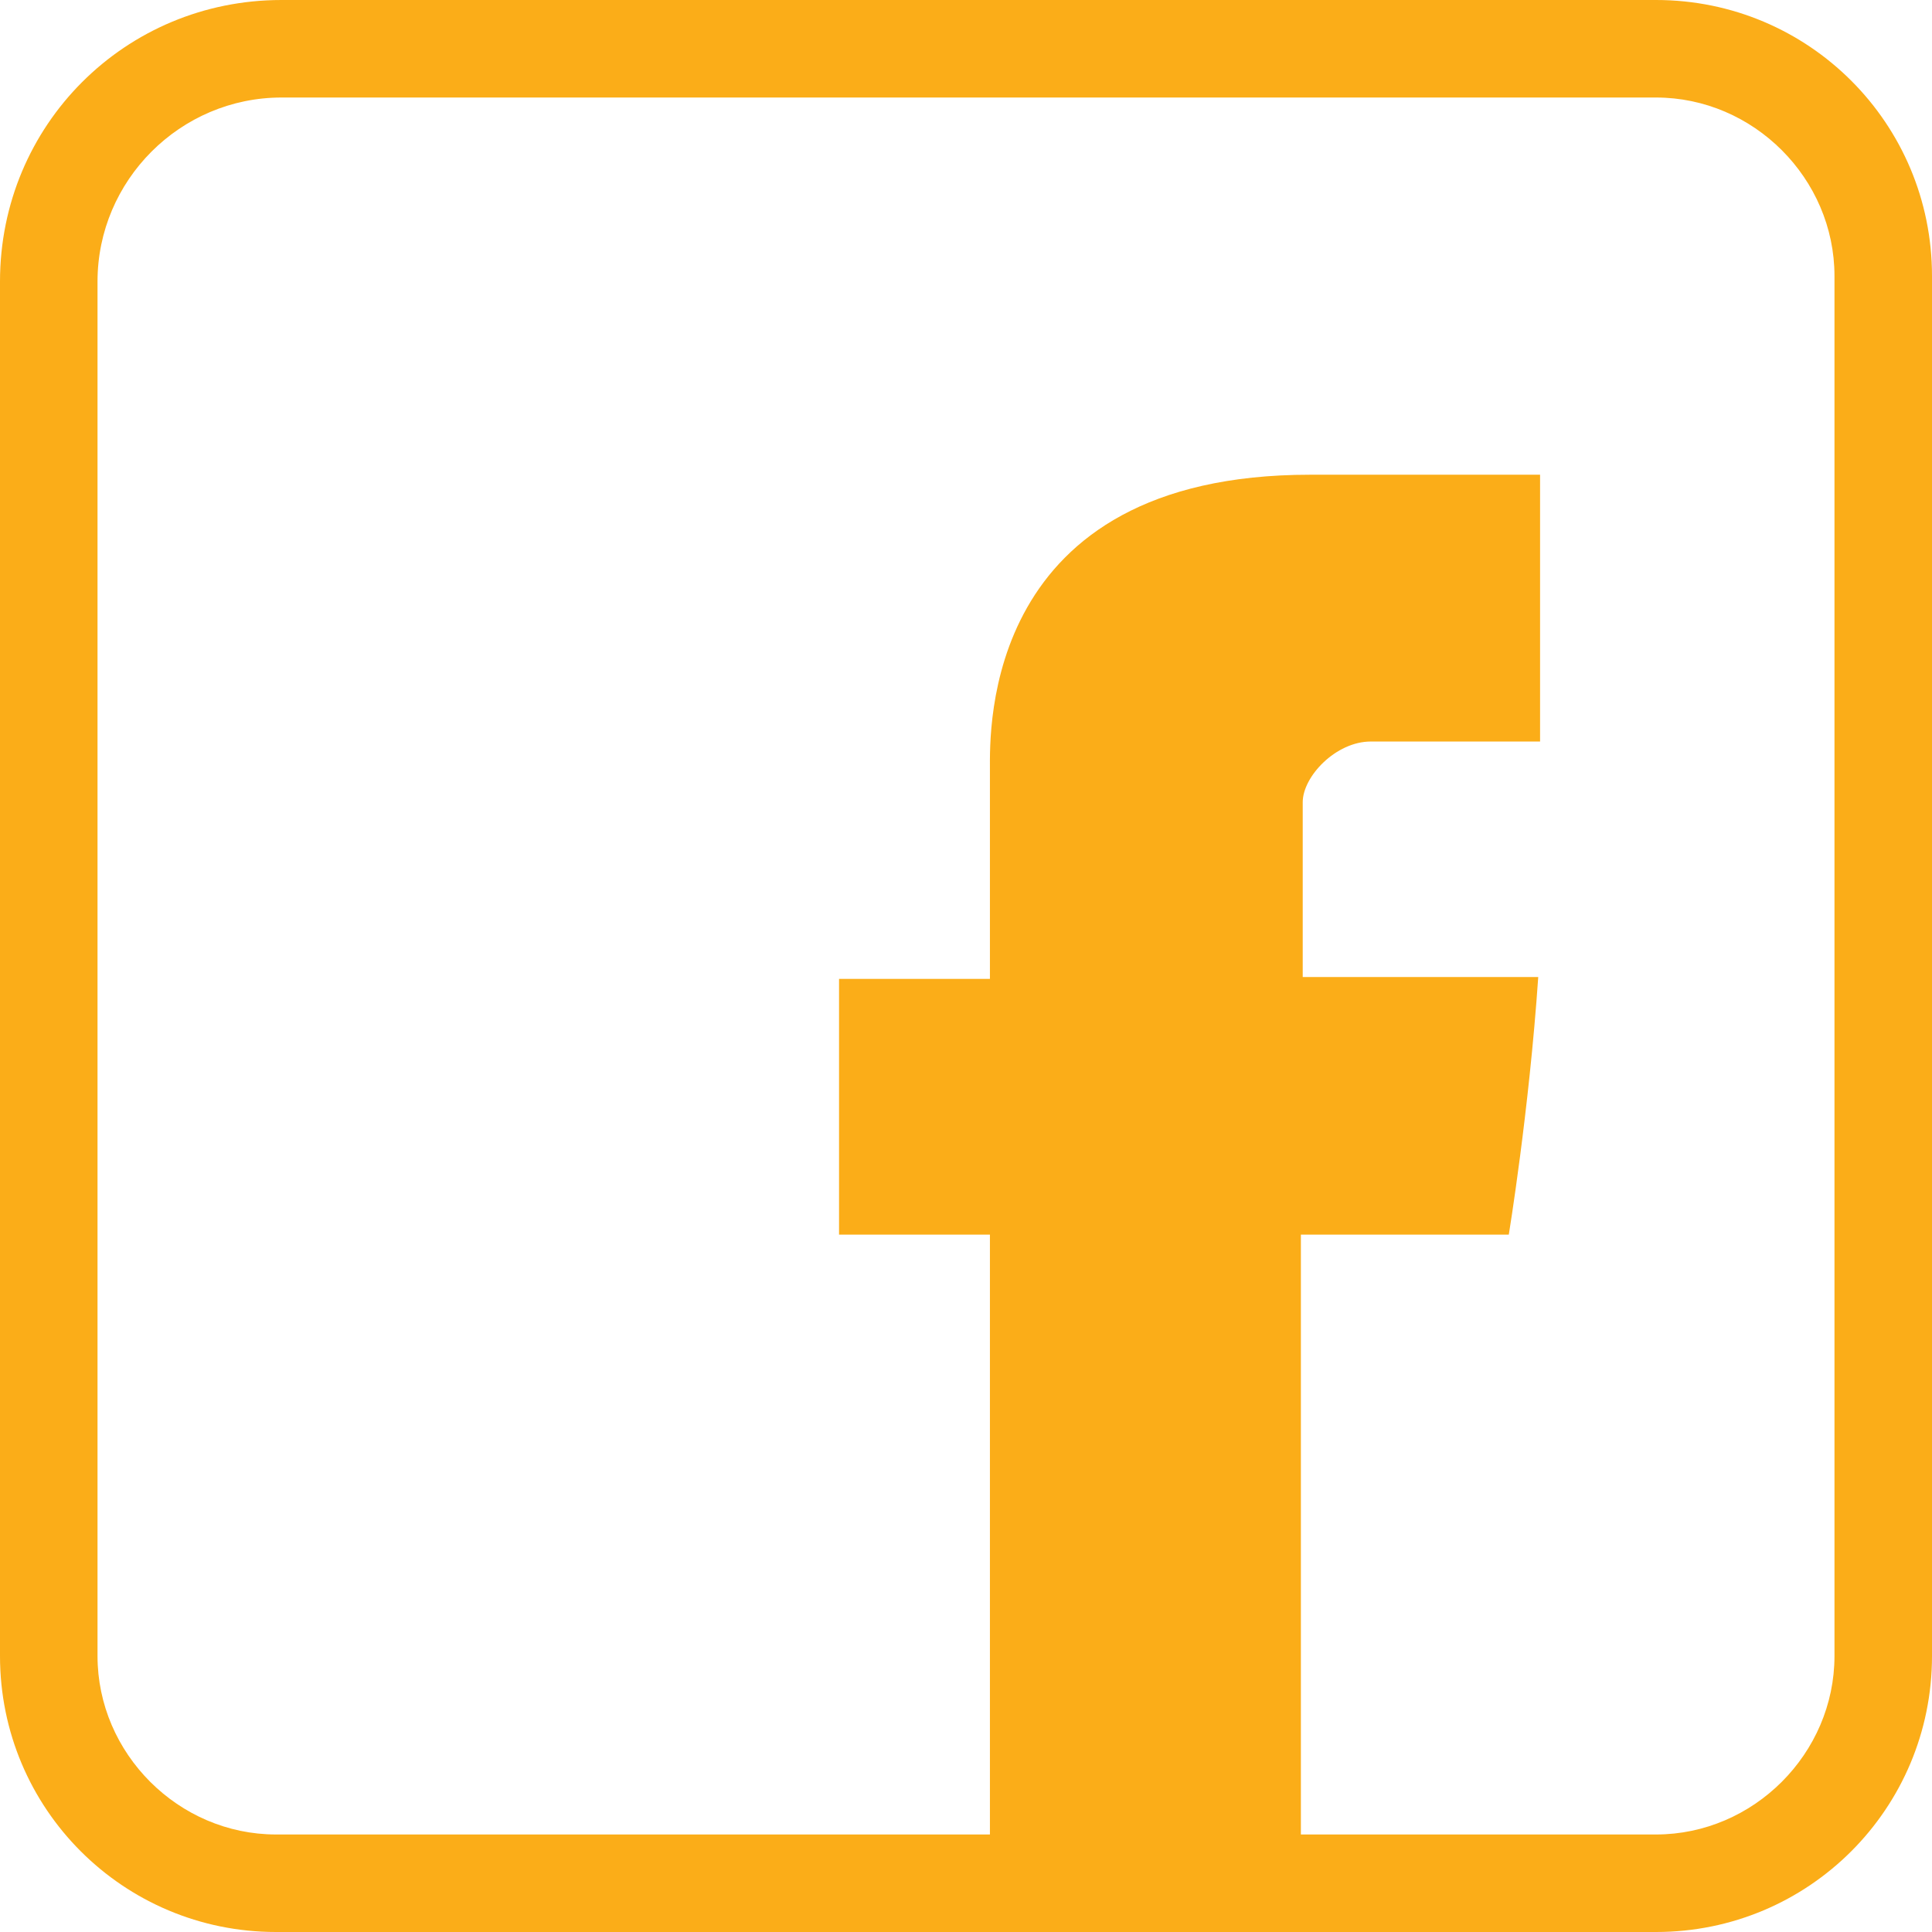
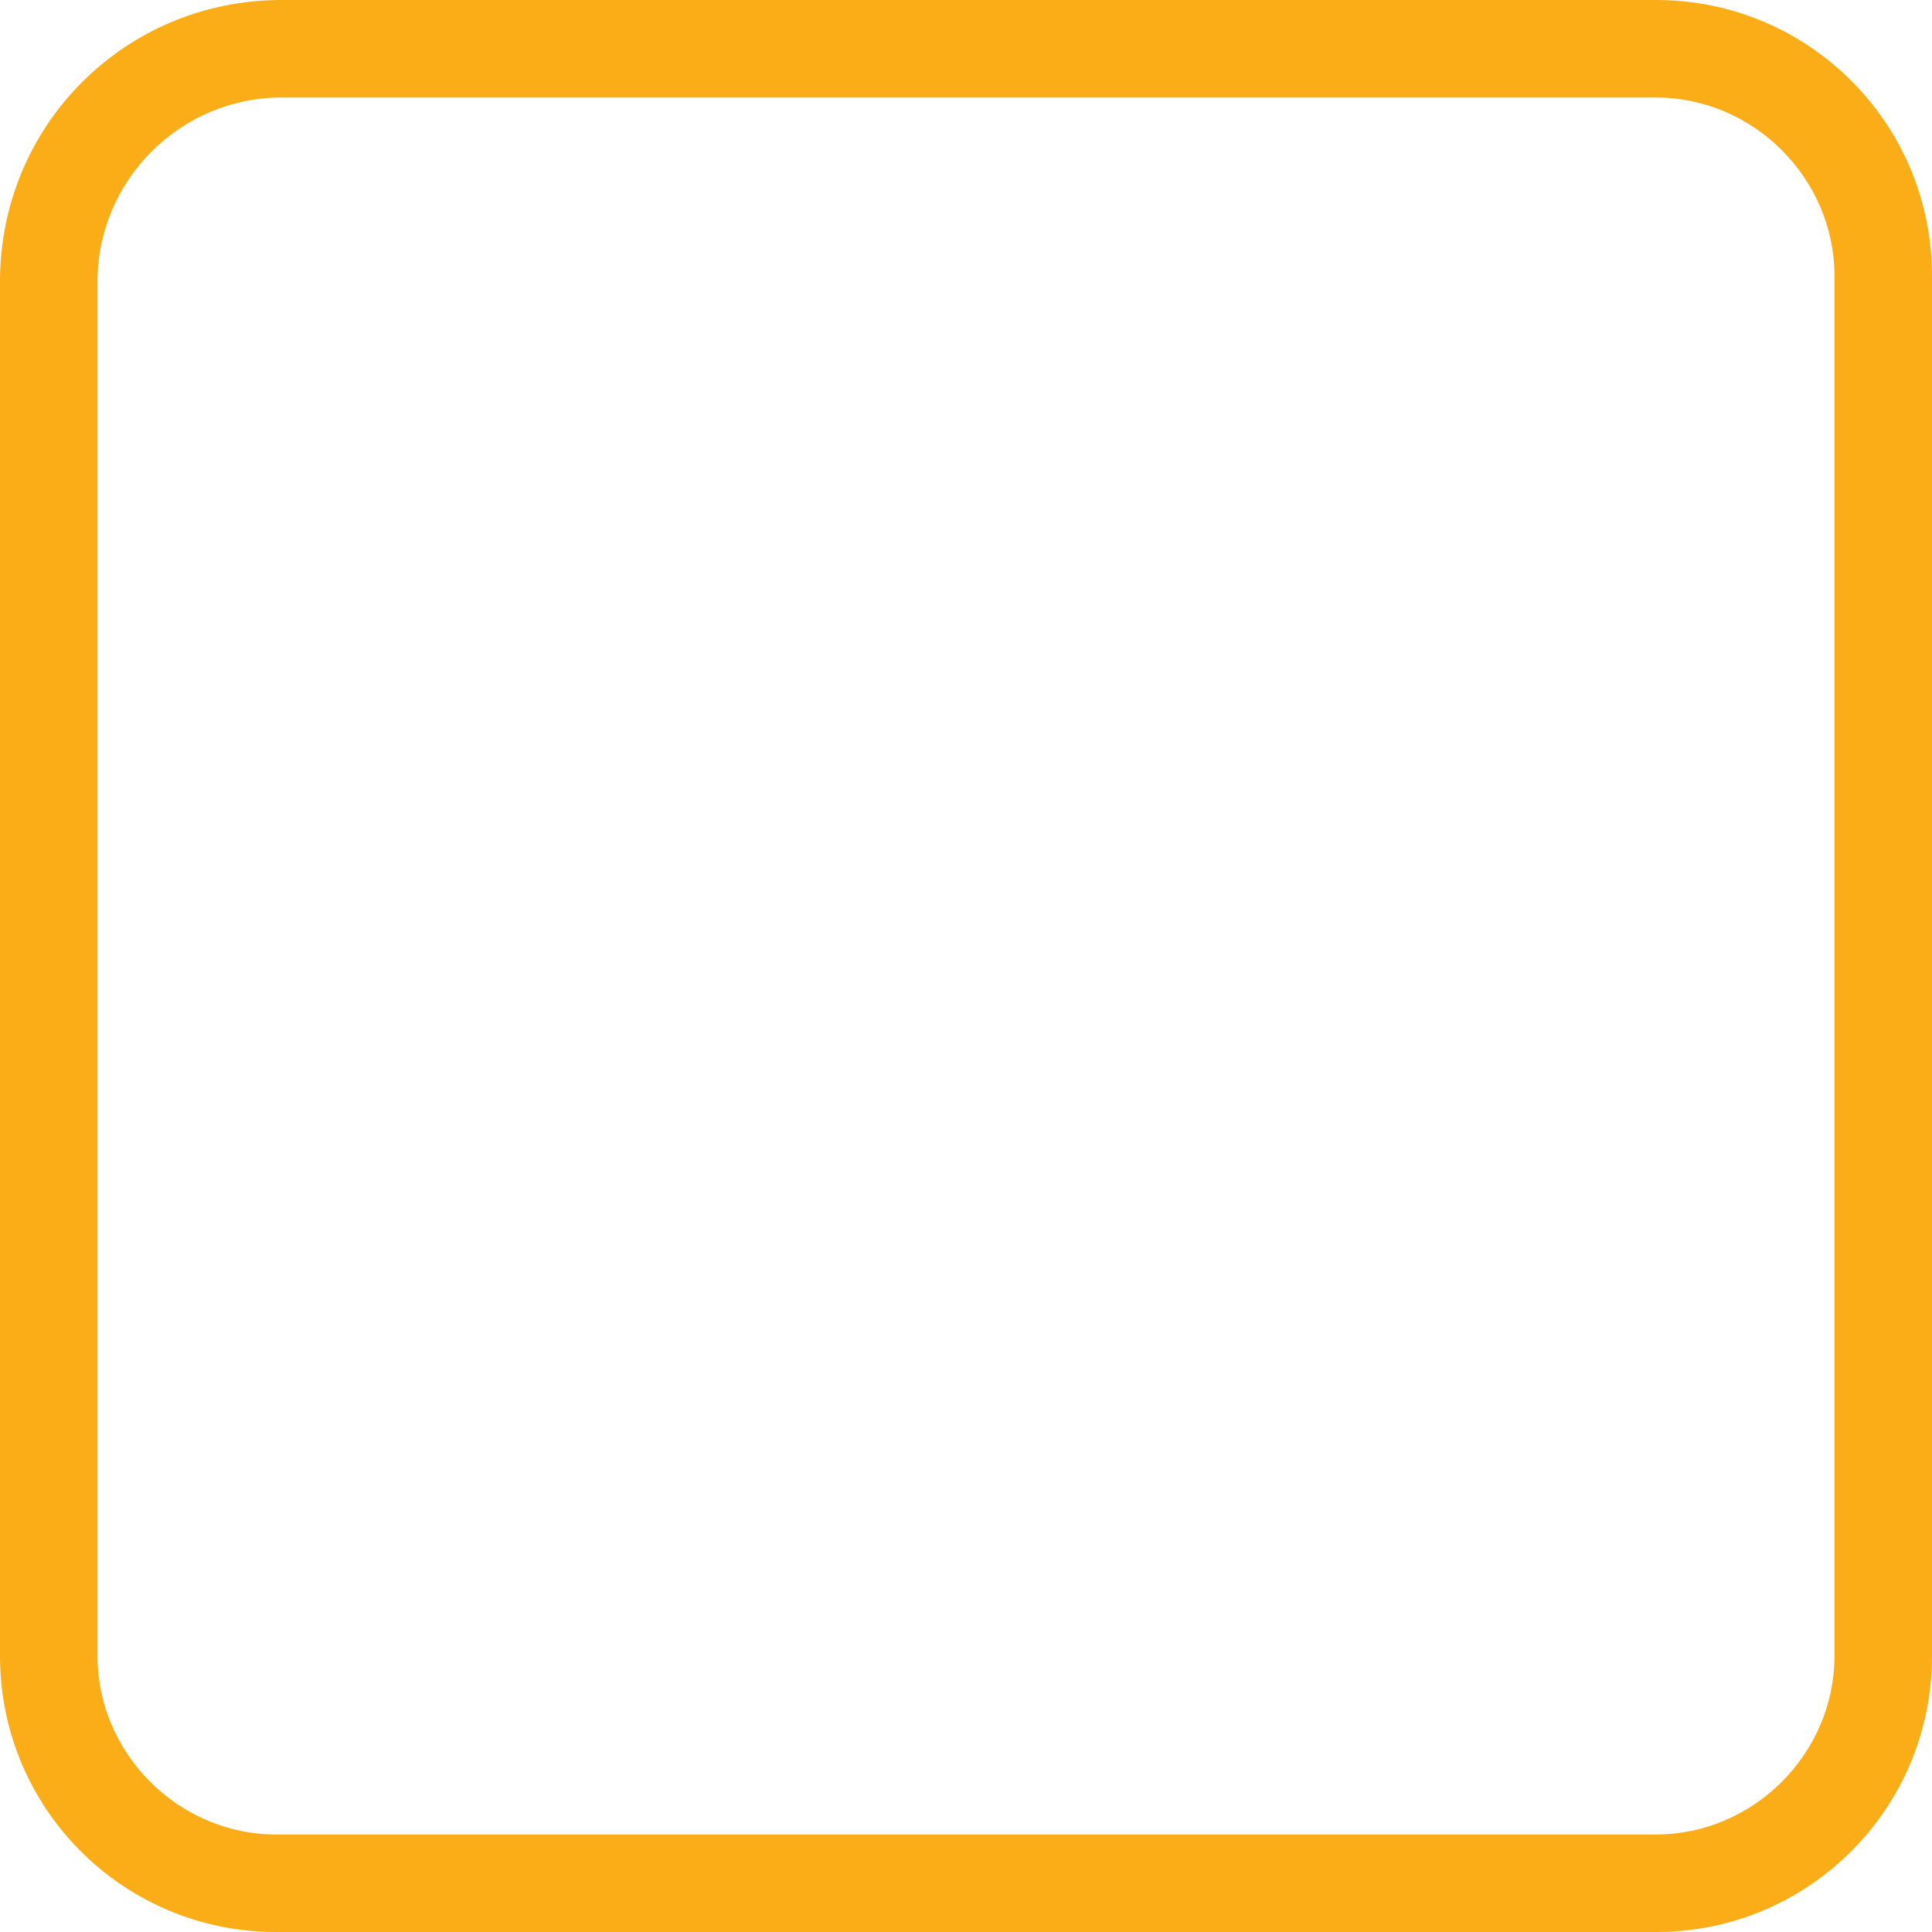
<svg xmlns="http://www.w3.org/2000/svg" version="1.1" id="Layer_1" x="0px" y="0px" viewBox="0 0 105 105" style="enable-background:new 0 0 105 105;" xml:space="preserve">
  <style type="text/css">
	.st0{fill:#58595B;}
	.st1{fill:#F6891F;}
	.st2{fill:url(#SVGID_1_);}
	.st3{fill:#F15E22;}
	.st4{fill:url(#SVGID_00000008131140599841009360000010855279617217924271_);}
	.st5{fill:#FFFFFF;}
	.st6{fill:#CB7218;}
	.st7{fill:url(#SVGID_00000102505239317709248620000002488399910338006955_);}
	.st8{fill:url(#SVGID_00000109746421326610967770000016933117543029996964_);}
	.st9{fill:#9D3330;}
	.st10{fill:#C56651;}
	.st11{fill:#561115;}
	.st12{fill:#73BF44;}
	.st13{fill:#E5E51E;}
	.st14{fill:#245D2E;}
	.st15{fill:#FCAF17;}
	.st16{fill:#FFCB45;}
	.st17{fill:#AA5726;}
	.st18{fill:url(#SVGID_00000146500626306428467130000004917841455323227558_);}
	.st19{fill:#9C0D43;}
	.st20{fill:#FFFFFF;stroke:#000000;stroke-width:0.25;stroke-miterlimit:10;}
	.st21{fill:url(#SVGID_00000162343595118636820480000008953825389869875858_);}
	.st22{fill:url(#SVGID_00000029761704693143761130000015536235214175041200_);}
	.st23{fill:#2E3192;}
	.st24{fill:#2E3192;stroke:#FFFFFF;stroke-width:0.5;stroke-miterlimit:10;}
	.st25{fill:#FFFFFF;stroke:#FFFFFF;stroke-width:0.25;stroke-miterlimit:10;}
	.st26{fill:url(#SVGID_00000040549758177753357810000004275814730191642248_);}
	.st27{fill:url(#SVGID_00000175283091066250045620000018281398163148919687_);}
	.st28{fill:#039696;}
	.st29{fill:url(#SVGID_00000082352469359876021250000007160465844144260227_);}
	.st30{fill:url(#SVGID_00000024684408237975449600000015528485873140444094_);}
	.st31{fill:#3156A6;}
	.st32{fill:url(#SVGID_00000051351668325908359940000010461063026279851394_);}
	.st33{fill:url(#SVGID_00000116943974338162956210000008587647087440679818_);}
	.st34{fill:#07592E;}
	.st35{fill:url(#SVGID_00000124126975232860583930000007744785041178348466_);}
	.st36{fill:url(#SVGID_00000168107199914606762530000001911449633195185590_);}
	.st37{fill:#E95980;}
	.st38{fill:url(#SVGID_00000121967664502025443970000013101834506968515485_);}
	.st39{fill:url(#SVGID_00000089569981453247257130000017349284193505343413_);}
	.st40{fill:#A91E23;}
	.st41{fill:url(#SVGID_00000016757854892832014760000007989254341610758589_);}
	.st42{fill:url(#SVGID_00000027607035809912829130000000904992540704094600_);}
	.st43{fill:url(#SVGID_00000008144932632652564450000012576181650770472124_);}
	.st44{fill:url(#SVGID_00000096061449856490366810000007297673965416951721_);}
	.st45{fill:url(#SVGID_00000031198454581847210010000009210567093625901205_);}
	.st46{fill:#095C76;}
	.st47{fill:url(#SVGID_00000158023272028055397050000015008085713859943854_);}
	.st48{fill:url(#SVGID_00000088122598754882016810000016885978875272360336_);}
	.st49{fill:#2A2663;}
	.st50{fill:url(#SVGID_00000140702576209720194730000007747213954177330581_);}
	.st51{fill:url(#SVGID_00000042695128672816766580000000960647657535514012_);}
	.st52{fill:url(#SVGID_00000176003002496429303140000000646620986896148926_);}
	.st53{fill:url(#SVGID_00000034063569064651773910000011508702813747964556_);}
	.st54{fill:url(#SVGID_00000150782989261403097730000013442138946343874453_);}
	.st55{fill:#139DA8;}
	.st56{fill:url(#SVGID_00000090991335891398278040000016014585709485141438_);}
	.st57{fill:url(#SVGID_00000123409310611168372350000006076349226590795187_);}
	.st58{fill:url(#SVGID_00000036947174771815351350000010120673257165773737_);}
	.st59{fill:url(#SVGID_00000062163249026021580850000001003997679636577700_);}
	.st60{fill:#571C59;}
	.st61{fill:url(#SVGID_00000012451951170059121130000006023868921288907680_);}
	.st62{fill:url(#SVGID_00000119117173498376909370000014919042002824055465_);}
	.st63{fill:#28355E;}
	.st64{fill:url(#SVGID_00000176736114035575370600000002381628138541639854_);}
	.st65{fill:#19AECB;}
	.st66{fill:#010101;}
	.st67{fill:#A7A9AC;}
	.st68{fill:url(#SVGID_00000067237794155953808510000001272588069621144743_);}
	.st69{fill:#1C1D3F;}
	.st70{fill:url(#SVGID_00000102524154922305587860000004929487868956250799_);}
	.st71{fill:url(#SVGID_00000130648486288720443460000002282103049764854400_);}
	.st72{fill:#7A121C;}
	.st73{fill:url(#SVGID_00000023243791982747562460000016415622804381454011_);}
	.st74{fill:url(#SVGID_00000158023306622728580610000018107232378326948502_);}
	.st75{fill:#E5B335;}
	.st76{fill:url(#SVGID_00000082351337409698511610000014567725129538833828_);}
	.st77{fill:url(#SVGID_00000024688410152569905360000016168252659209529238_);}
	.st78{fill:#5CA67C;}
	.st79{fill:url(#SVGID_00000173156222524118974700000000745915286700210870_);}
	.st80{fill:url(#SVGID_00000018925813127446422880000001578233087886507399_);}
	.st81{fill:#941A1D;}
	.st82{fill:url(#SVGID_00000090285765666665491620000008558935937148135589_);}
	.st83{fill:url(#SVGID_00000085953463404988259990000009507937454916668807_);}
	.st84{fill:url(#SVGID_00000064349485087606320540000013562223530164214188_);}
	.st85{fill:url(#SVGID_00000072250718800495159230000004228005891665845932_);}
	.st86{fill:url(#SVGID_00000147903813583677864370000003277246280447497365_);}
	.st87{fill:url(#SVGID_00000153683144727042601470000014814862699314386609_);}
	.st88{fill:url(#SVGID_00000050632148927398817770000001230713119723376284_);}
	.st89{fill:url(#SVGID_00000106146741291898872400000014680719172463874491_);}
	.st90{fill:url(#SVGID_00000067948709707331703240000007903172063488861592_);}
	.st91{fill:url(#SVGID_00000173155217629705200570000015908188569671135644_);}
	.st92{fill:url(#SVGID_00000082356410754851553780000010141575205679370932_);}
	.st93{fill:none;stroke:#19AECB;stroke-width:3;stroke-miterlimit:10;}
	.st94{filter:url(#Adobe_OpacityMaskFilter);}
	.st95{fill:url(#SVGID_00000028295141234681858470000005239060832003613865_);}
	
		.st96{opacity:0.31;mask:url(#SVGID_00000081631809739126047520000005561578202156077974_);fill:url(#SVGID_00000143618647055265115160000000098741231318706563_);}
	.st97{filter:url(#Adobe_OpacityMaskFilter_00000085953982094651610830000004315801592733229239_);}
	.st98{fill:url(#SVGID_00000044861962302004101560000014713400609792687246_);}
	
		.st99{opacity:0.31;mask:url(#SVGID_00000114792157284115114120000014172819328374321336_);fill:url(#SVGID_00000132068541621797297860000002151935520048614297_);}
	.st100{filter:url(#Adobe_OpacityMaskFilter_00000174603754971516735810000011256473095648054958_);}
	.st101{fill:url(#SVGID_00000061458143288888429130000007258077304943144620_);}
	
		.st102{opacity:0.31;mask:url(#SVGID_00000016795219348764455780000009513872511492334007_);fill:url(#SVGID_00000059311131715117095300000009414541969446532249_);}
	.st103{filter:url(#Adobe_OpacityMaskFilter_00000105412399562394025440000007467987361146949548_);}
	.st104{fill:url(#SVGID_00000059289214507207265180000004027069692202370450_);}
	
		.st105{opacity:0.31;mask:url(#SVGID_00000063607541631034329060000016899641230464839067_);fill:url(#SVGID_00000110444696763629659340000004906418510916713644_);}
	.st106{fill:url(#SVGID_00000116950740055094348900000017948973502401324677_);}
	.st107{fill:#0E8FA0;}
	.st108{fill:url(#SVGID_00000082354478622156843210000009542756435112523156_);}
	.st109{fill:url(#SVGID_00000053517500323585485620000008036037937277247930_);}
	.st110{fill:url(#SVGID_00000086650813739130633200000014430546410639427457_);}
	.st111{fill:url(#SVGID_00000143614301028231544800000000994449702122335130_);}
	.st112{fill:url(#SVGID_00000026161491042567589950000013426977462946037386_);}
	.st113{fill:url(#SVGID_00000131360425500810004000000004735138417306924453_);}
	.st114{fill:url(#SVGID_00000148660427368689172150000015613558585181382846_);}
	.st115{fill:#252349;}
	.st116{fill:url(#SVGID_00000173128653200262854830000015022948116846053557_);}
	.st117{fill:url(#SVGID_00000046320161127303688990000006756390216473603747_);}
	.st118{fill:url(#SVGID_00000148654544062680247680000008886761519390499729_);}
	.st119{fill:#B43D25;}
	.st120{fill:url(#SVGID_00000010283094275990968380000001758514502567847049_);}
	.st121{fill:url(#SVGID_00000093864215387209176410000015013601747141873573_);}
	.st122{fill:url(#SVGID_00000098213332605171121600000016737442914089969304_);}
	.st123{fill:#D19A2A;}
	.st124{fill:none;stroke:#D19A2A;stroke-miterlimit:10;}
	.st125{fill:url(#SVGID_00000130627216653792479850000014682789419693582491_);}
	.st126{fill:url(#SVGID_00000119106628775287370120000013966033291990530739_);}
	.st127{fill:url(#SVGID_00000147906503434483369130000016008463130967417489_);}
	.st128{fill:url(#SVGID_00000155119244772031030180000015812399143016535718_);}
	.st129{fill:url(#SVGID_00000013885251939212792290000002281292247307210123_);}
	.st130{fill:url(#SVGID_00000023987539737504373420000009400839581808806547_);}
	.st131{fill:url(#SVGID_00000088838631889791484050000003789392160676049307_);}
	.st132{fill:url(#SVGID_00000019651945772419110440000018159664400355937929_);}
	.st133{fill:url(#SVGID_00000080192392770126550950000015961134610505955768_);}
	.st134{fill:url(#SVGID_00000133495502874008043440000000641161959624417702_);}
	.st135{fill:url(#SVGID_00000055706663637533725740000017702565852562697089_);}
	.st136{fill:url(#SVGID_00000070114686331319556590000000875097228393222839_);}
	.st137{fill:url(#SVGID_00000029046020405530103170000008662817235615451055_);}
	.st138{fill:url(#SVGID_00000086670518131316680820000003357141166360486307_);}
	.st139{fill:url(#SVGID_00000115486248359863793300000015721538733973070233_);}
	.st140{fill:url(#SVGID_00000090999986430231073290000004150179751076477342_);}
	.st141{fill:url(#SVGID_00000003810166183159762960000016053093722448551839_);}
	.st142{fill:url(#SVGID_00000079452884441865592870000015435844635935915953_);}
	.st143{fill:none;stroke:#245D2E;stroke-miterlimit:10;}
	.st144{stroke:#FFFFFF;stroke-miterlimit:10;}
	.st145{fill:url(#SVGID_00000124134629479646261680000012548972791246800051_);}
	.st146{fill:none;stroke:#E95980;stroke-width:0.25;stroke-miterlimit:10;}
	.st147{fill:url(#SVGID_00000142142649046877797690000017166253668134459545_);}
	.st148{fill:url(#SVGID_00000111171188074160402570000009480264820478697381_);}
	.st149{fill:url(#SVGID_00000102510795807792827030000007295068518845713308_);}
	.st150{fill:url(#SVGID_00000036246630732535456440000004715332365730654377_);}
	.st151{fill:url(#SVGID_00000077285260318155373830000008627980041214663088_);}
	.st152{fill:url(#SVGID_00000114068587466475674060000014483474940363674289_);}
	.st153{fill:url(#SVGID_00000033337897006594298930000003615424672459686836_);}
	.st154{fill:url(#SVGID_00000160185509373455206810000010073841915144865725_);}
	.st155{fill:url(#SVGID_00000107589332712193435660000014053387473940623020_);}
	.st156{fill:url(#SVGID_00000078040665863000327470000009121698975507007409_);}
	.st157{fill:url(#SVGID_00000129911173420254515750000001427620675413696640_);}
	.st158{fill:#7A121C;stroke:#7A121C;stroke-width:0.25;stroke-miterlimit:10;}
	.st159{fill:url(#SVGID_00000062173394504027131960000018205768846941534902_);}
	.st160{fill:url(#SVGID_00000071549563821136631200000016718757486388361861_);}
	.st161{fill:url(#SVGID_00000166641066659028237690000017893001965888563126_);}
	.st162{fill:none;stroke:#AA5726;stroke-width:0.75;stroke-miterlimit:10;}
	.st163{fill:url(#SVGID_00000168111796424634450360000017847735658184835986_);}
	.st164{fill:url(#SVGID_00000007423399202426775150000010347639569405005202_);}
	.st165{fill:url(#SVGID_00000111166196120354401170000015788121071343504542_);}
	.st166{fill:url(#SVGID_00000080164441152093836400000009191212283017165460_);}
	.st167{fill:url(#SVGID_00000155111610624831421930000014132323436632355005_);}
	.st168{fill:url(#SVGID_00000078729199149560544580000014403335711612195200_);}
	.st169{fill:#7A121C;stroke:#FFFFFF;stroke-width:0.25;stroke-miterlimit:10;}
	.st170{fill:url(#SVGID_00000108300703857807203630000000645277469544723633_);}
	.st171{fill:url(#SVGID_00000018942892986037227770000016713415360903754687_);}
	.st172{fill:url(#SVGID_00000056414363398112717290000008516851919236262300_);}
	.st173{fill:#941A1D;stroke:#FFFFFF;stroke-width:0.25;stroke-miterlimit:10;}
	.st174{fill:none;stroke:#941A1D;stroke-width:0.25;stroke-miterlimit:10;}
	.st175{fill:url(#SVGID_00000059279557267104427140000006547065214668148156_);}
	.st176{fill:none;stroke:#FFFFFF;stroke-width:0.5;stroke-miterlimit:10;}
	.st177{fill:url(#SVGID_00000044164464789335889050000010080915620685140403_);}
	.st178{fill:url(#SVGID_00000149368413154295618770000004487545813611874954_);}
	.st179{fill:url(#SVGID_00000104670052952420983680000001978162197105366917_);}
	.st180{fill:url(#SVGID_00000047763409129332701700000005919808747860839562_);}
	.st181{fill:url(#SVGID_00000027564363042782785140000010824031498774102930_);}
	.st182{fill:#571C59;stroke:#FFFFFF;stroke-width:0.25;stroke-miterlimit:10;}
	.st183{fill:#571C59;stroke:#571C59;stroke-width:0.25;stroke-miterlimit:10;}
	.st184{fill:url(#SVGID_00000174591535047455111010000005986522909807674515_);}
	.st185{fill:url(#SVGID_00000177482045800397108370000014282965769694047401_);}
	.st186{fill:url(#SVGID_00000119838864486048298160000009354234419340623282_);}
	.st187{fill:#2E3192;stroke:#FFFFFF;stroke-width:0.1;stroke-miterlimit:10;}
	.st188{fill:none;stroke:#FFFFFF;stroke-width:0.1;stroke-miterlimit:10;}
	.st189{fill:url(#SVGID_00000174581241997899870770000010341806516163525505_);}
	.st190{fill:url(#SVGID_00000018196304438370913890000014219650739998743736_);}
	.st191{fill:#E5B335;stroke:#FFFFFF;stroke-miterlimit:10;}
	.st192{fill:url(#SVGID_00000126283628468131933790000002557277954141740220_);}
	.st193{fill:none;stroke:#2A2663;stroke-linecap:round;stroke-miterlimit:10;}
	.st194{fill:url(#SVGID_00000080889580150643491170000016276789591947685566_);}
	.st195{fill:url(#SVGID_00000173121087358215590720000012924671131724283545_);}
	.st196{fill:none;stroke:#245D2E;stroke-width:0.5;stroke-miterlimit:10;}
	.st197{fill:#F4F0ED;}
	.st198{fill:none;stroke:#4CB652;stroke-miterlimit:10;}
	.st199{fill:url(#SVGID_00000069368804468448951540000006179590060123778742_);}
	.st200{fill:url(#SVGID_00000107589373743542773270000011248523777455911595_);}
	.st201{fill:url(#SVGID_00000059304384725962042120000015475712184647081371_);}
	.st202{fill:url(#SVGID_00000110471499164609723040000012253358543305266088_);}
	.st203{fill:url(#SVGID_00000078012069889502120280000005743038566186548886_);}
	.st204{fill:url(#SVGID_00000124865870751976616210000010532115099852645032_);}
	.st205{fill:url(#SVGID_00000121995780370144742980000000937105358007376787_);}
	.st206{fill:url(#SVGID_00000004510005983559556850000000169309993047767963_);}
	.st207{fill:url(#SVGID_00000144321865428357560480000005645610618426657163_);}
	.st208{fill:url(#SVGID_00000093867563911647874580000013220751824868022714_);}
	.st209{fill:url(#SVGID_00000029763772010827113650000011548950928040900796_);}
	.st210{fill:url(#SVGID_00000058570617880592730560000016006427582333263531_);}
	.st211{fill:url(#SVGID_00000135656231975365899990000009452838147637265066_);}
	.st212{fill:url(#SVGID_00000021842371890440197180000002965556669615234715_);}
	.st213{fill:url(#SVGID_00000168832407295563665320000006717354425677864592_);}
	.st214{fill:url(#SVGID_00000134238626168551832000000014022697183885063856_);}
	.st215{fill:url(#SVGID_00000082343442475485893020000015538522595462441140_);}
	.st216{fill:url(#SVGID_00000093861150232186544160000005342015904256980870_);}
	.st217{fill:url(#SVGID_00000145055976352936842470000005291393531359879857_);}
	.st218{fill:url(#SVGID_00000046332783501300239550000010076328393792060810_);}
	.st219{fill:url(#SVGID_00000018919552405261458940000006508248920342716295_);}
	.st220{fill:url(#SVGID_00000093165544375133410850000004905659646930002823_);}
	.st221{fill:url(#SVGID_00000091723807238586143580000015586810634519981453_);}
	.st222{fill:url(#SVGID_00000082353597760155075370000002684149187569282700_);}
	.st223{fill:url(#SVGID_00000141413846158458122770000014987221333399082395_);}
	.st224{fill:url(#SVGID_00000149364313596782666460000015420143728338362298_);}
	.st225{fill:url(#SVGID_00000181083673398958241870000002772586060884846476_);}
	.st226{fill:url(#SVGID_00000163757570999244764140000007767185062437257609_);}
	.st227{fill:url(#SVGID_00000155123414521937630870000001770977634341418124_);}
	.st228{fill:url(#SVGID_00000172416100840685658010000014608554511360891802_);}
	.st229{fill:url(#SVGID_00000179623375010817089910000012354660484757110160_);}
	.st230{fill:url(#SVGID_00000034067272332152970510000016637751049783478159_);}
	.st231{fill:url(#SVGID_00000137846337085004486880000005493174926838184341_);}
	.st232{fill:url(#SVGID_00000096048916761483496620000002910599357705460121_);}
	.st233{fill:url(#SVGID_00000010286358383908247420000010108549056427272596_);}
	.st234{fill:url(#SVGID_00000113347637588368433680000010318223005207024520_);}
	.st235{fill:#27C4F4;}
	.st236{fill:#FFFFFF;stroke:#000000;stroke-miterlimit:10;}
	.st237{fill:none;stroke:#000000;stroke-miterlimit:10;}
	.st238{fill:#FBAD18;}
	.st239{fill:#F27B9A;}
	.st240{fill:#00AEE9;}
	.st241{fill:url(#SVGID_00000160192872841049182110000001241775053414436247_);}
	.st242{fill:url(#SVGID_00000043429811549433027730000013655763185151978645_);}
	.st243{fill:url(#SVGID_00000110446035194593094710000007328442179895225533_);}
	.st244{fill:url(#SVGID_00000005230549628347494130000010224562722034921621_);}
	.st245{fill:url(#SVGID_00000113327760518978670180000014064206317939838346_);}
	.st246{fill:url(#SVGID_00000059998176069323312200000007555053652798269571_);}
	.st247{fill:#939598;}
	.st248{fill:url(#SVGID_00000054263460157507749850000012514149189227306116_);}
	.st249{fill:#ED1A3B;}
	.st250{fill:#B73E96;}
	.st251{fill:#00AB4E;}
	.st252{fill:none;stroke:#A7A9AC;stroke-width:4;stroke-linecap:round;stroke-miterlimit:10;}
	.st253{fill:none;stroke:#A7A9AC;stroke-width:4;stroke-miterlimit:10;}
	.st254{fill:url(#SVGID_00000096779132873079370310000005664985734083188382_);}
	.st255{fill:none;stroke:#FBAD18;stroke-width:5.298;stroke-miterlimit:10;}
</style>
  <g>
    <path class="st238" d="M90,5.3c5.3,0,9.7,4.4,9.7,9.7v75c0,5.3-4.4,9.7-9.7,9.7H15c-5.3,0-9.7-4.4-9.7-9.7V15.3c0-5.5,4.5-10,10-10   H90 M90,0H15.3C6.8,0,0,6.8,0,15.3V90c0,8.3,6.7,15,15,15h75c8.3,0,15-6.7,15-15V15C105,6.7,98.3,0,90,0L90,0z" />
  </g>
-   <path id="Facebook_2_" class="st238" d="M53.8,41.8c0,2.1,0,11.4,0,11.4h-8.2v13.9h8.2l0,36.9h16.9l0-36.9h11.3c0,0,1.1-6.7,1.6-14  c-1.5,0-12.8,0-12.8,0s0-8.1,0-9.5c0-1.4,1.8-3.3,3.7-3.3c1.8,0,5.7,0,9.2,0c0-1.9,0-8.5,0-14.5c-4.7,0-10.1,0-12.5,0  C53.4,25.8,53.8,39.7,53.8,41.8z" />
</svg>